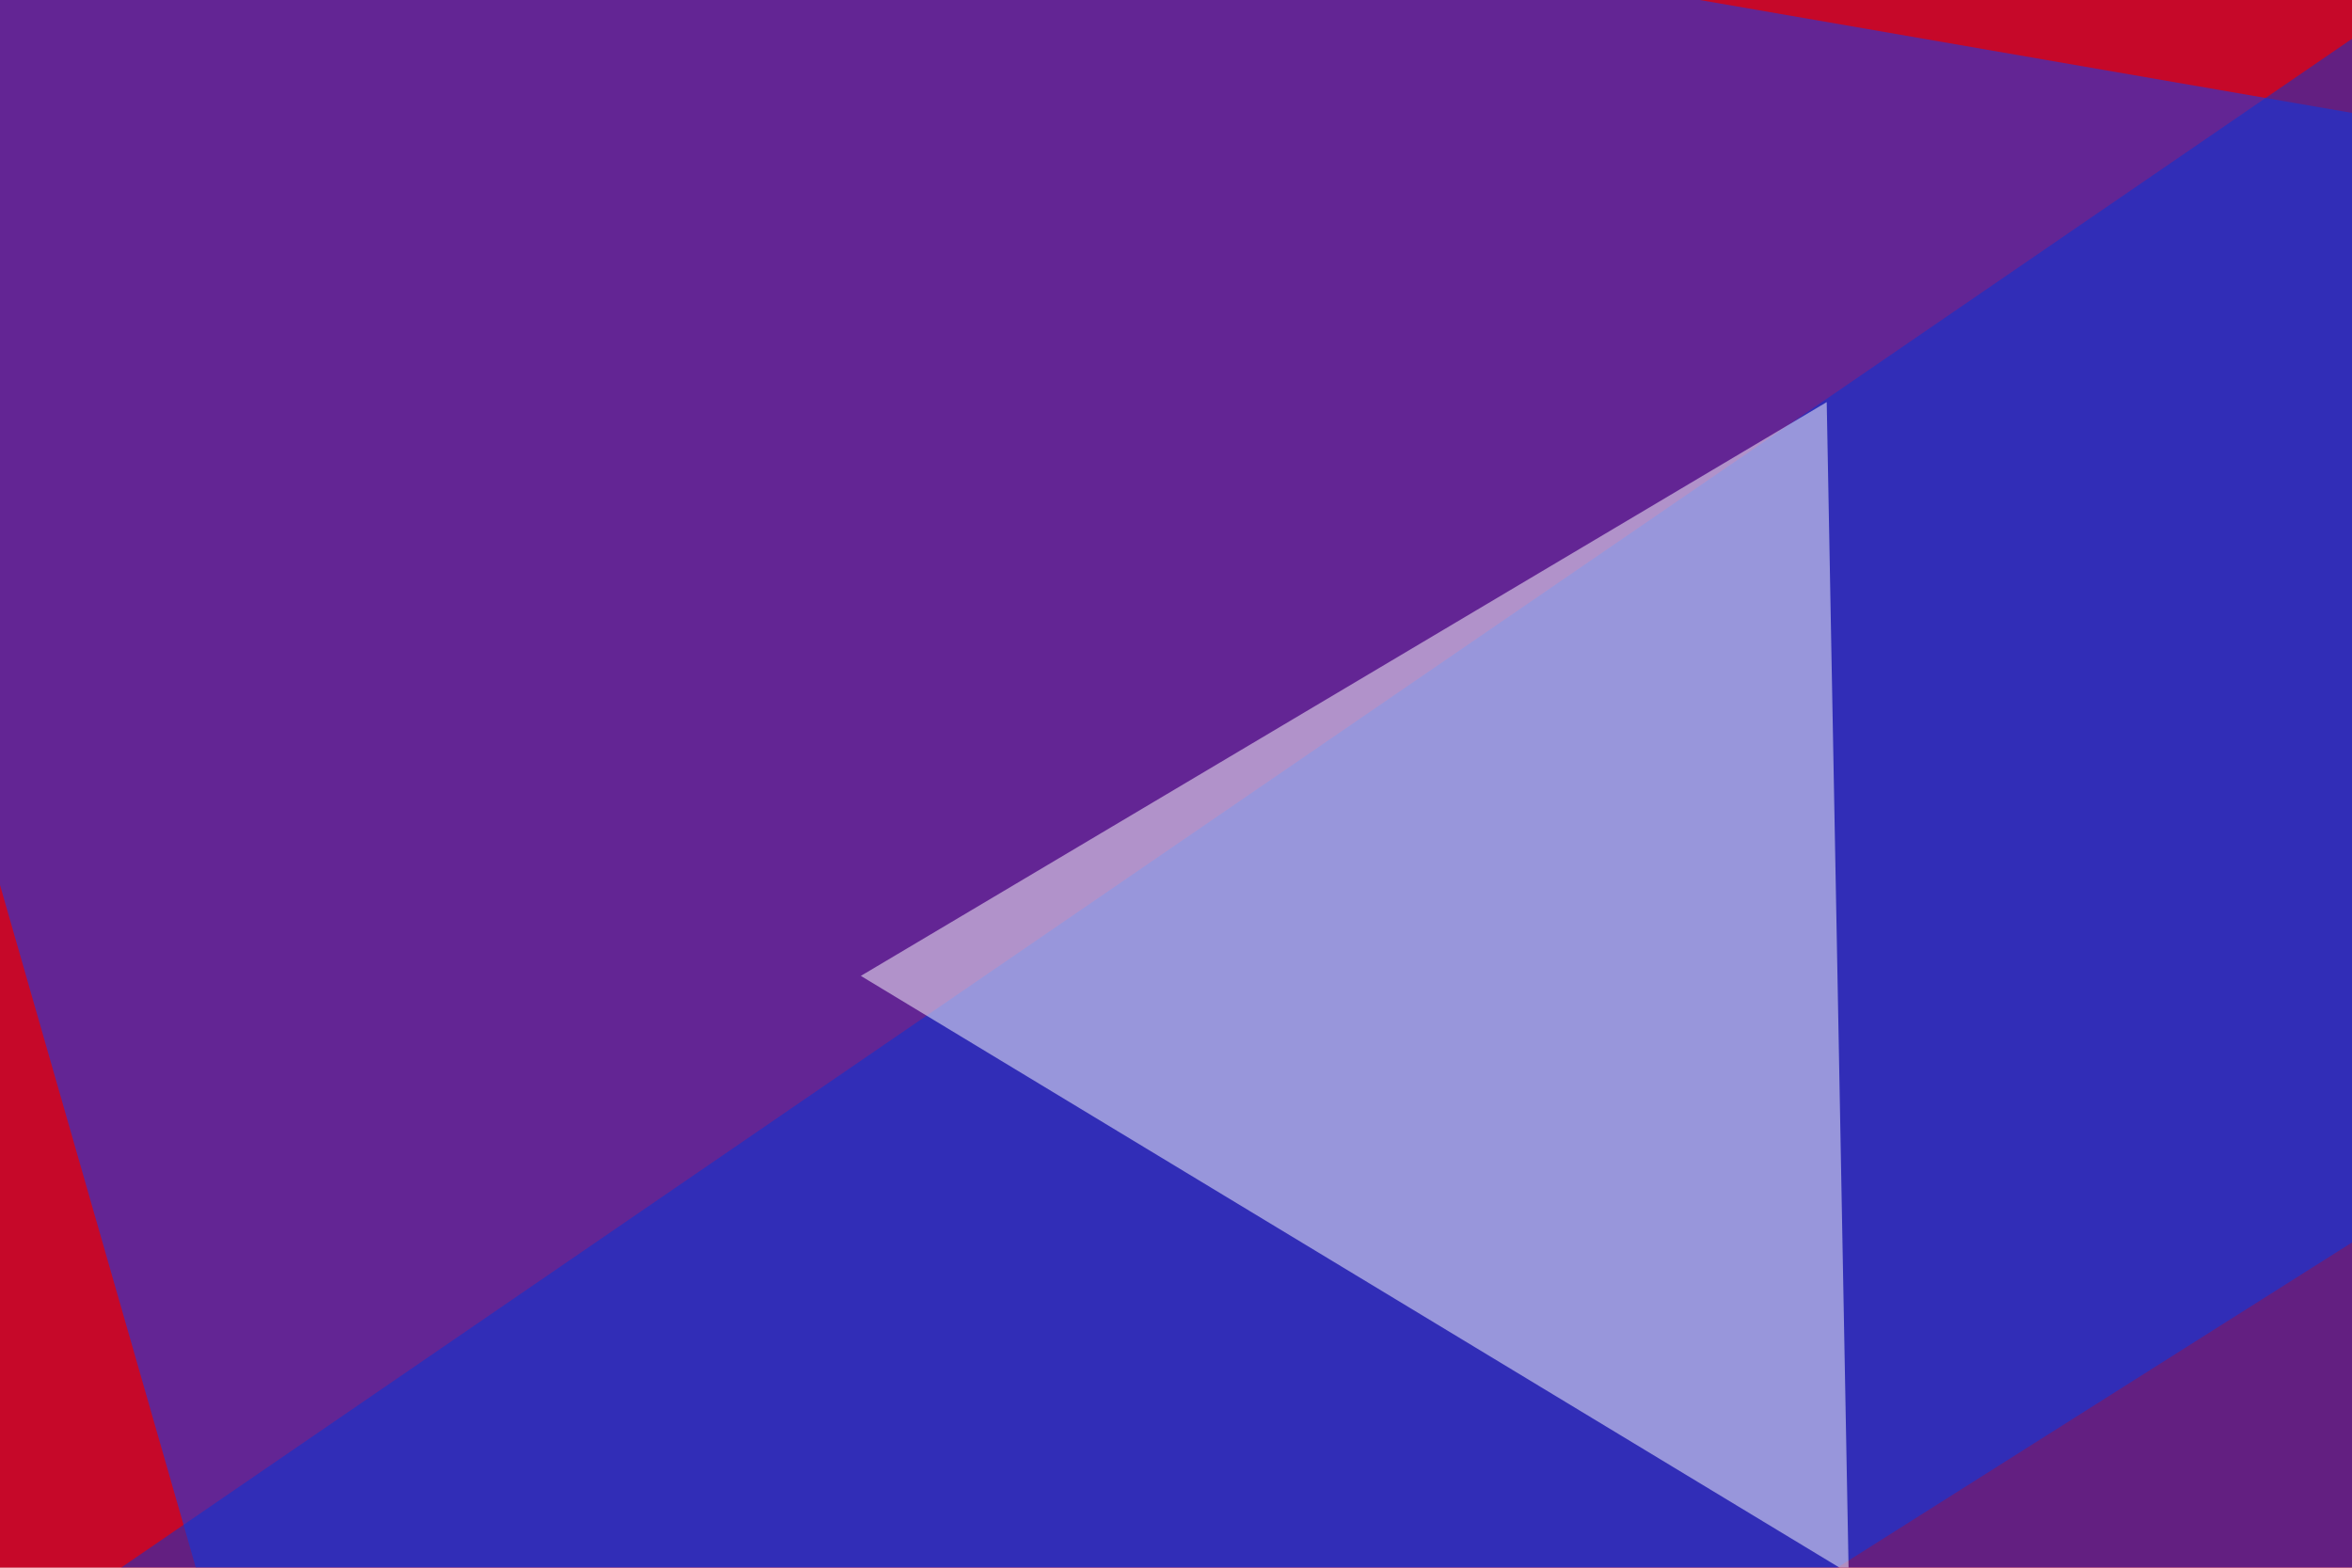
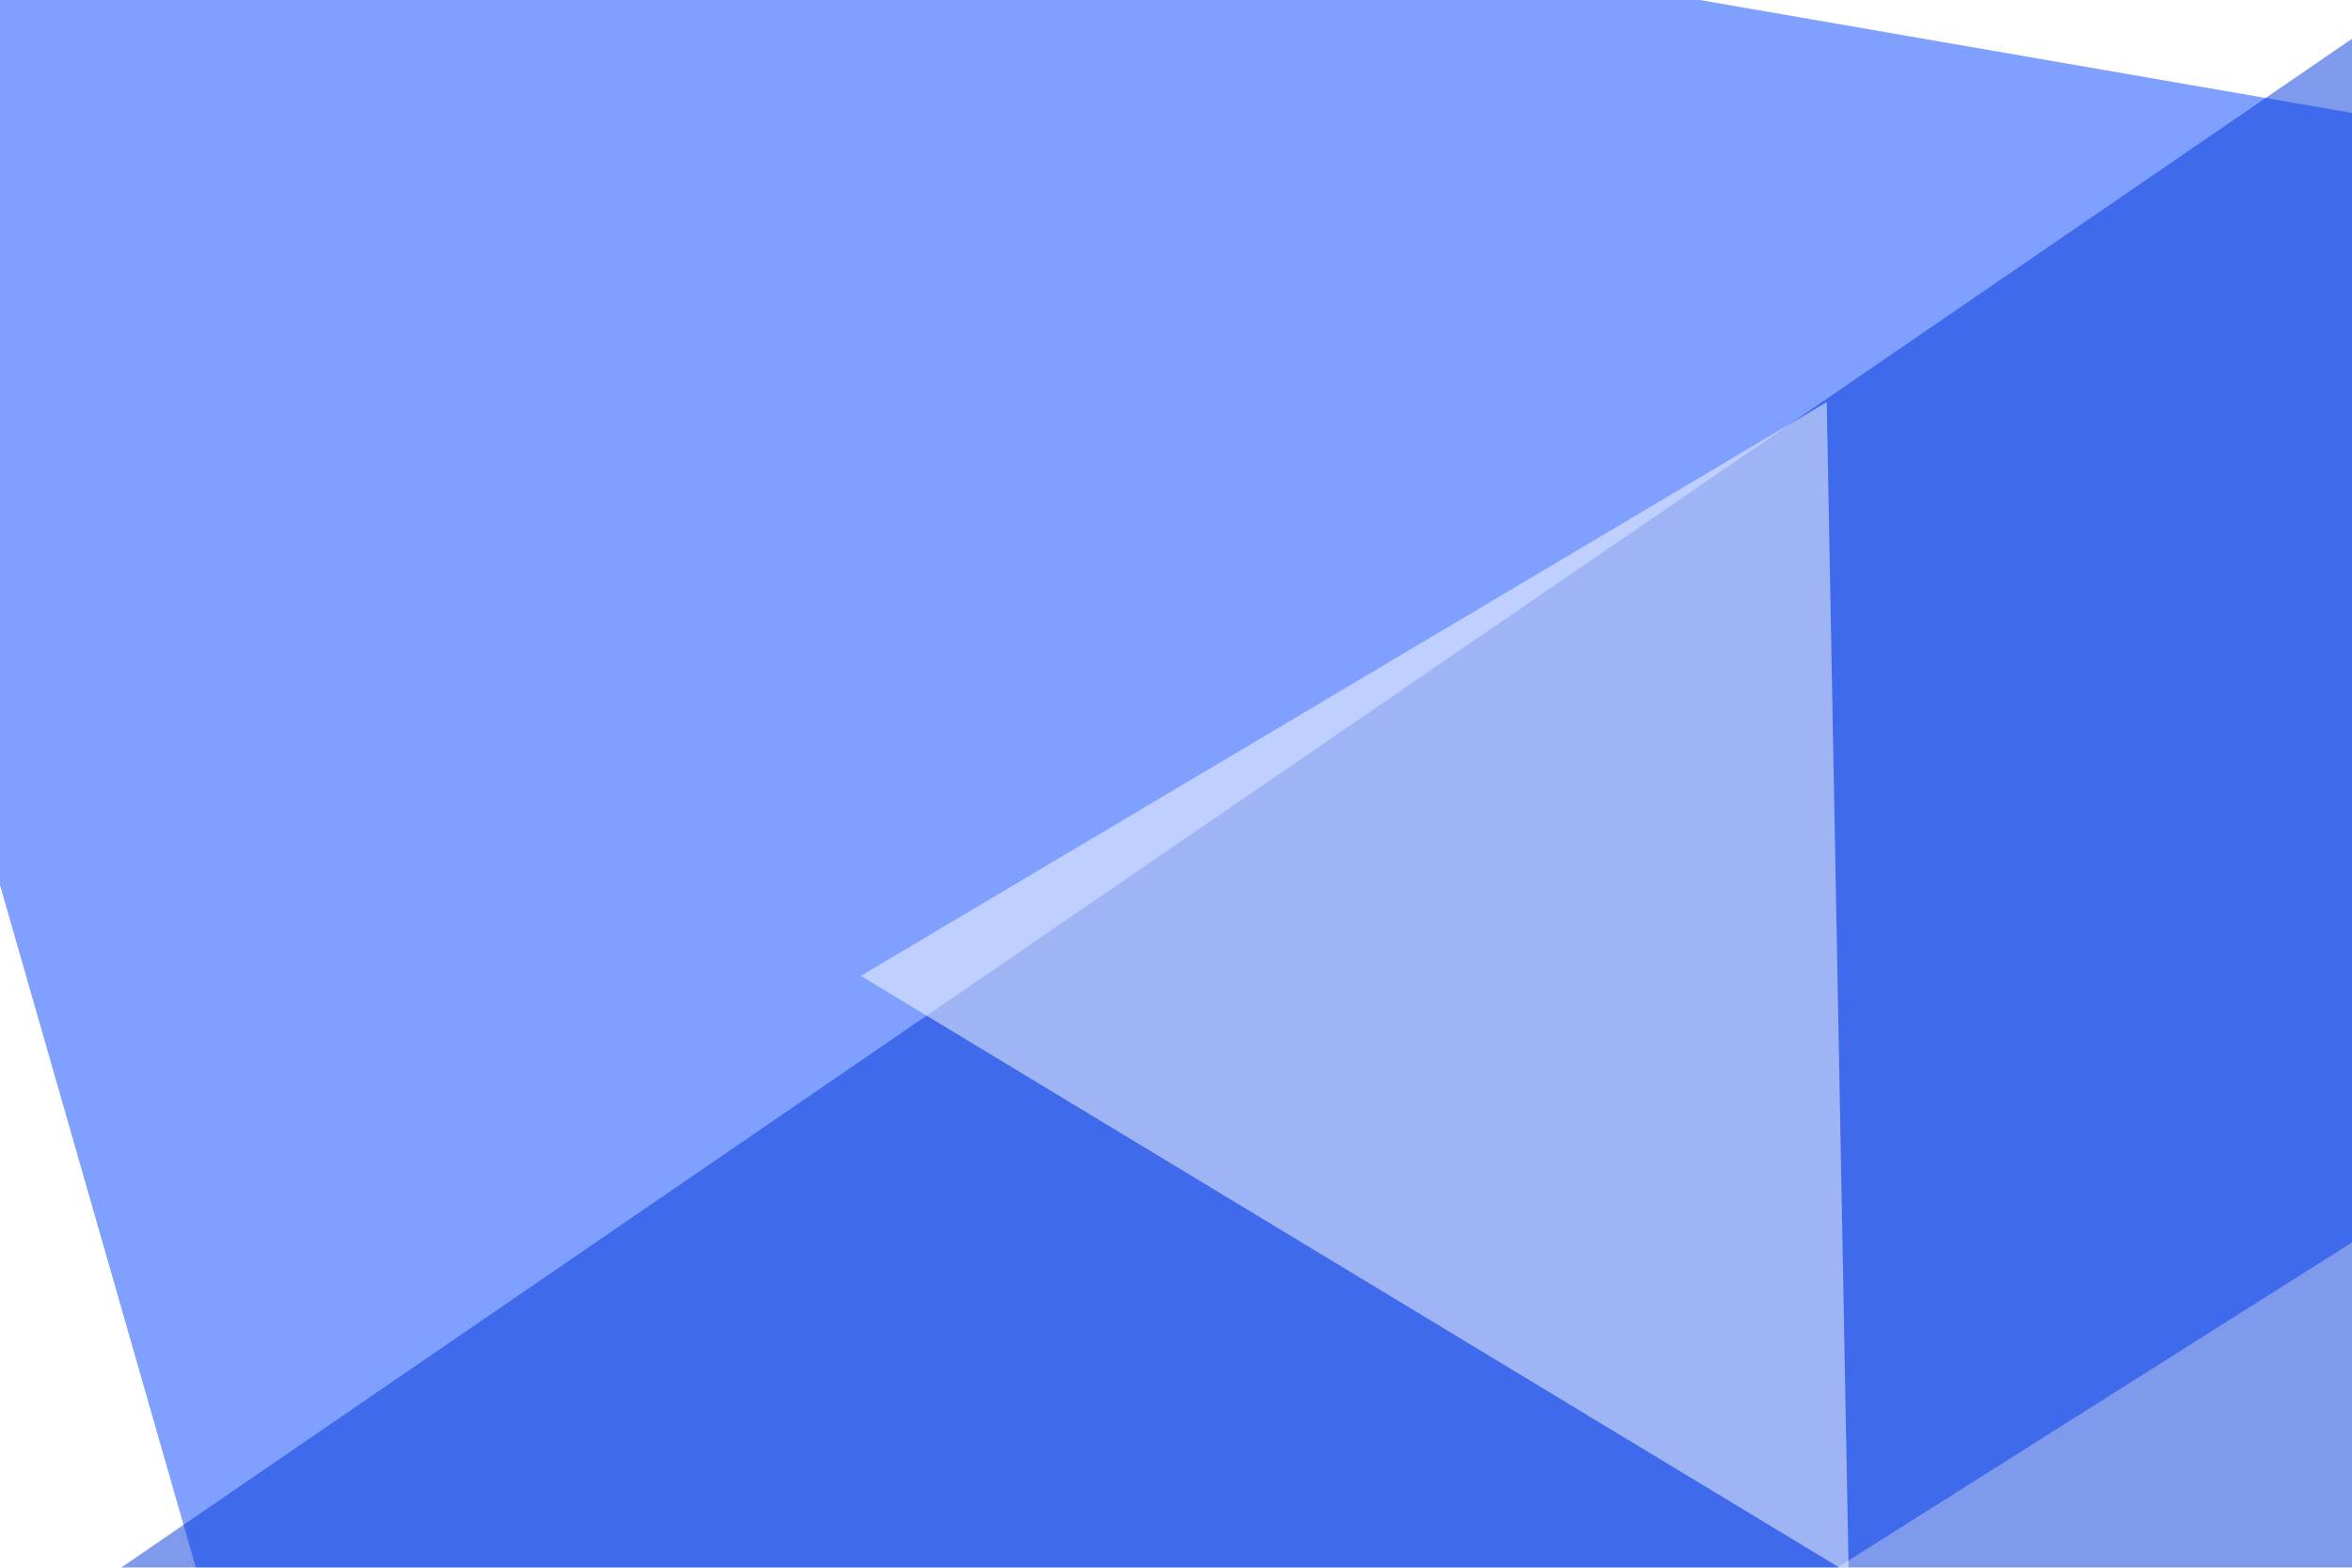
<svg xmlns="http://www.w3.org/2000/svg" width="300" height="200">
  <filter id="a">
    <feGaussianBlur stdDeviation="55" />
  </filter>
-   <rect width="100%" height="100%" fill="#c60829" />
  <g filter="url(#a)">
    <g fill-opacity=".5">
      <path fill="#0042ff" d="M57.1 312L-45.4-45.4 479 45.4z" />
      <path fill="#0037da" d="M-45.4 241.7l419 8.8v-296z" />
-       <path fill="red" d="M742.7-45.4l52.7 588.9-840.8-55.7z" />
+       <path fill="red" d="M742.7-45.4l52.7 588.9-840.8-55.7" />
      <path fill="#fff" d="M235.8 200.7l-126-76.2L233 51.3z" />
    </g>
  </g>
</svg>